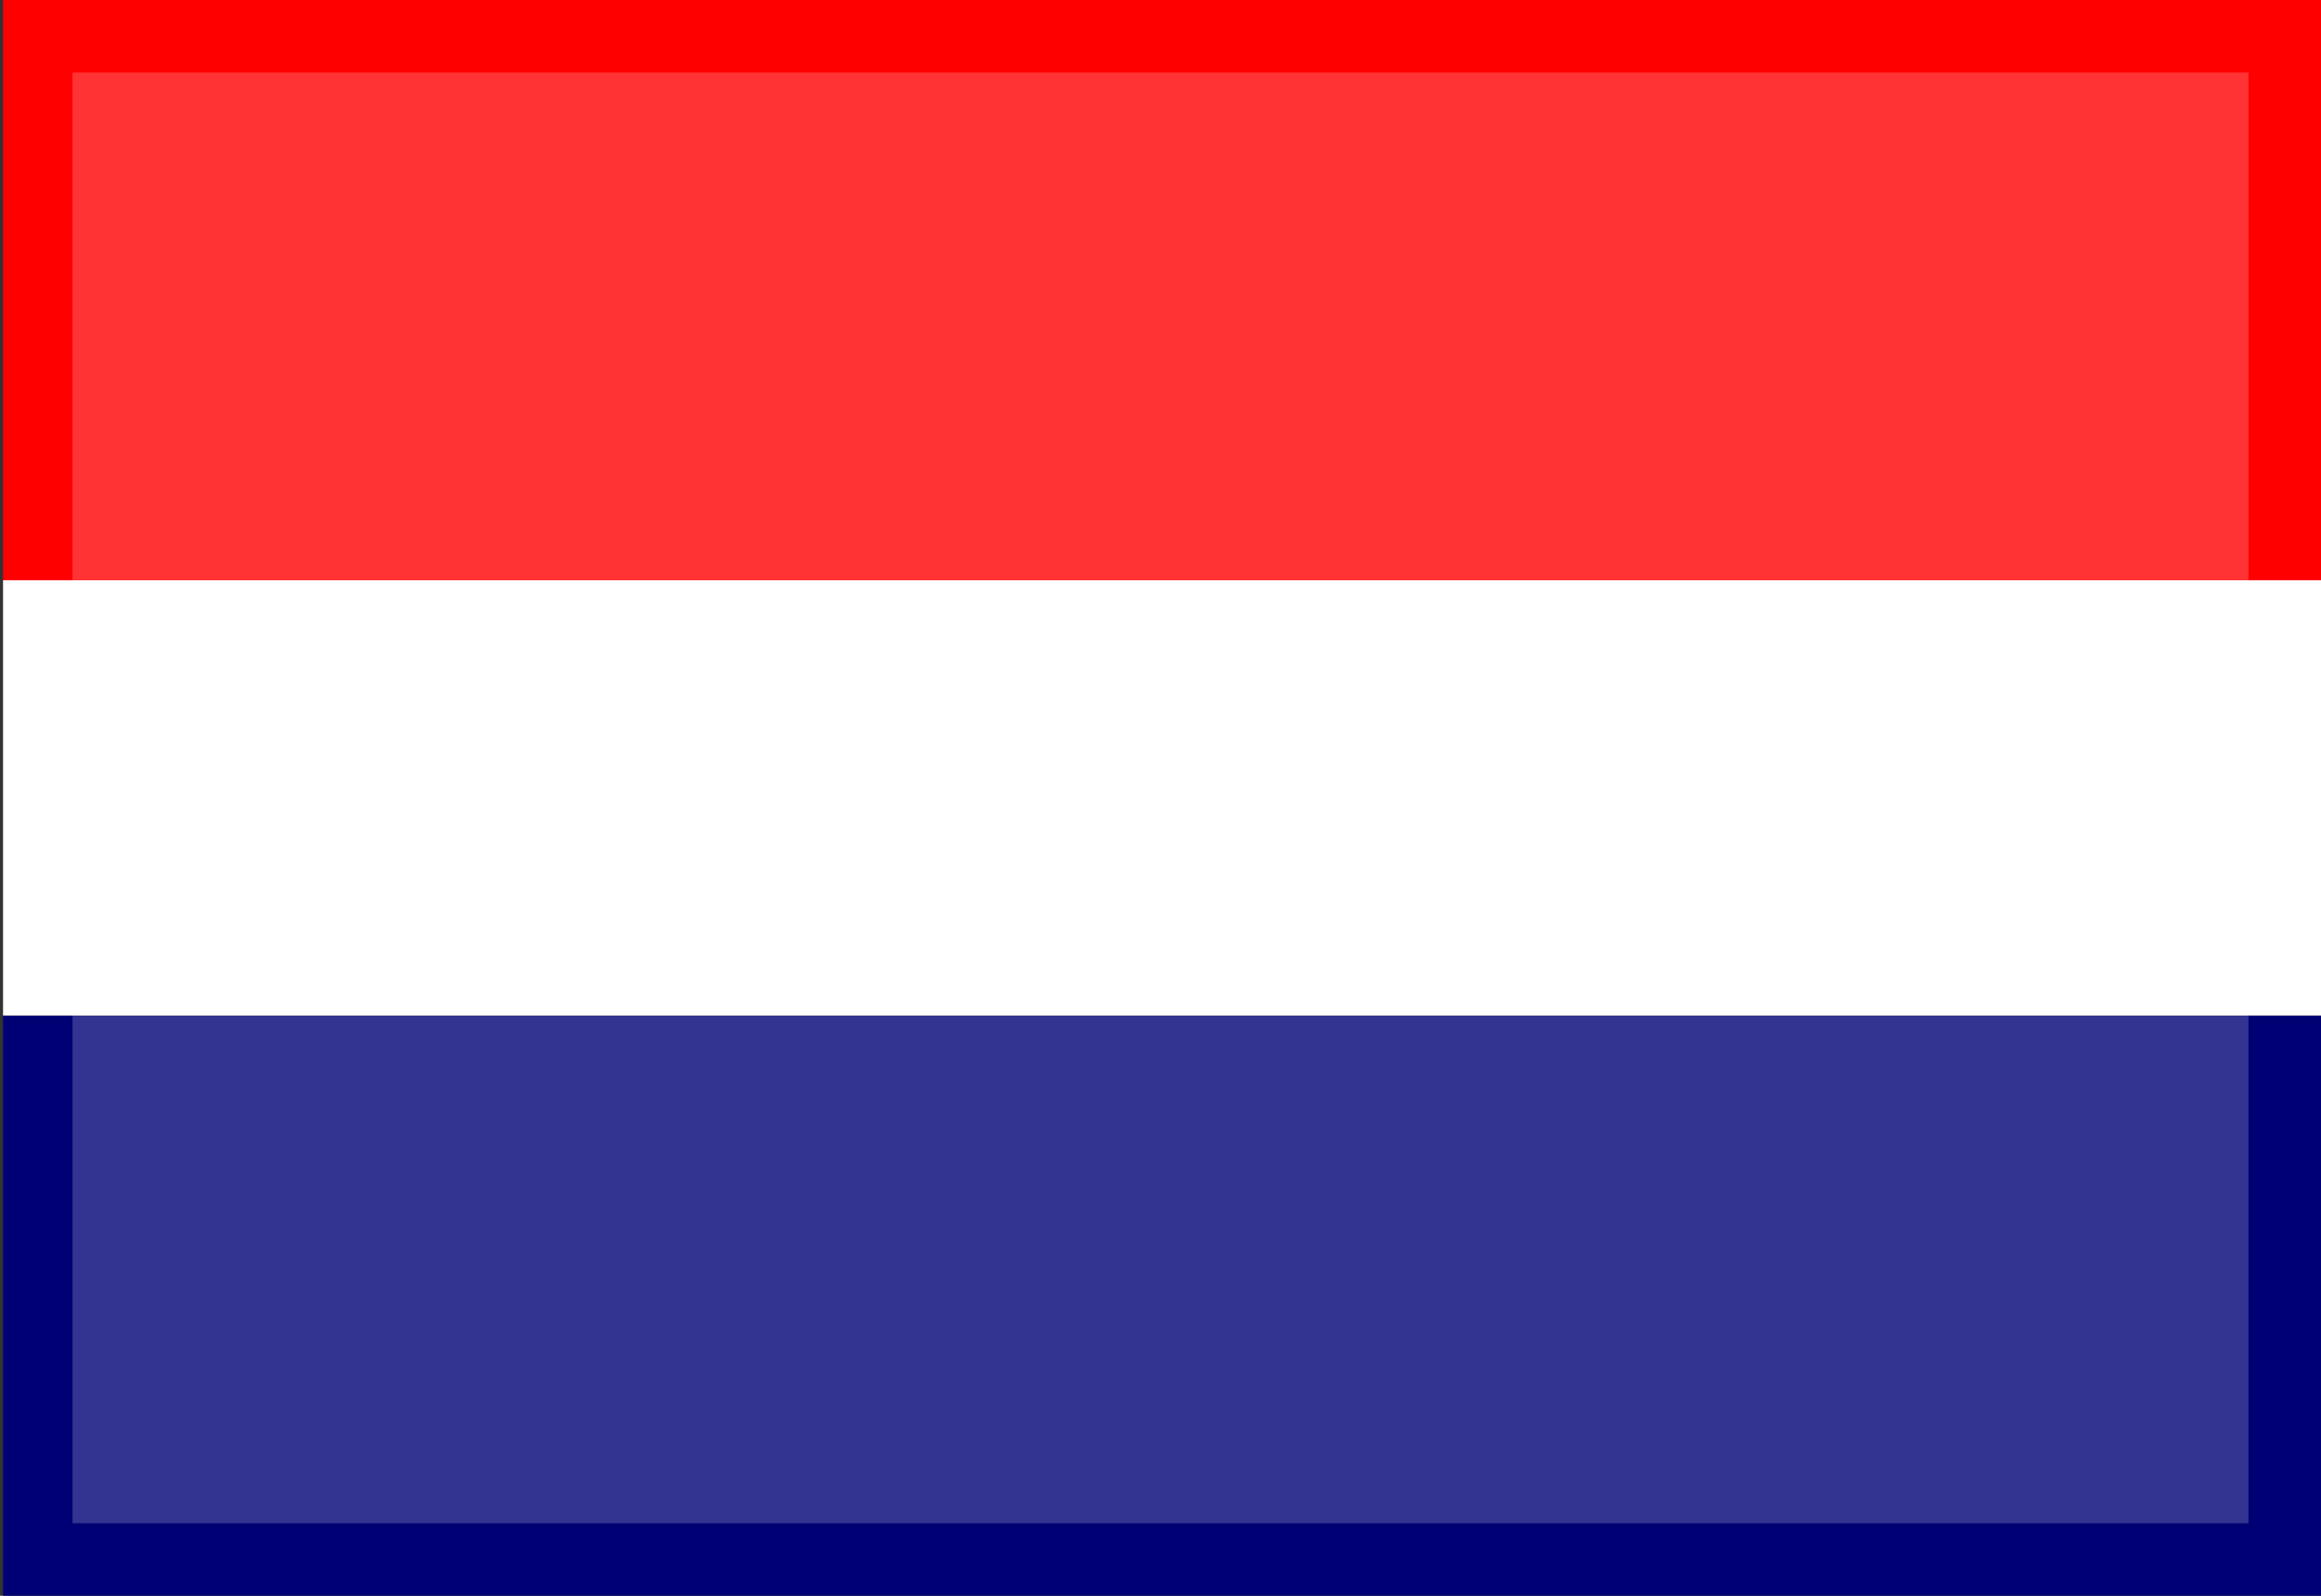
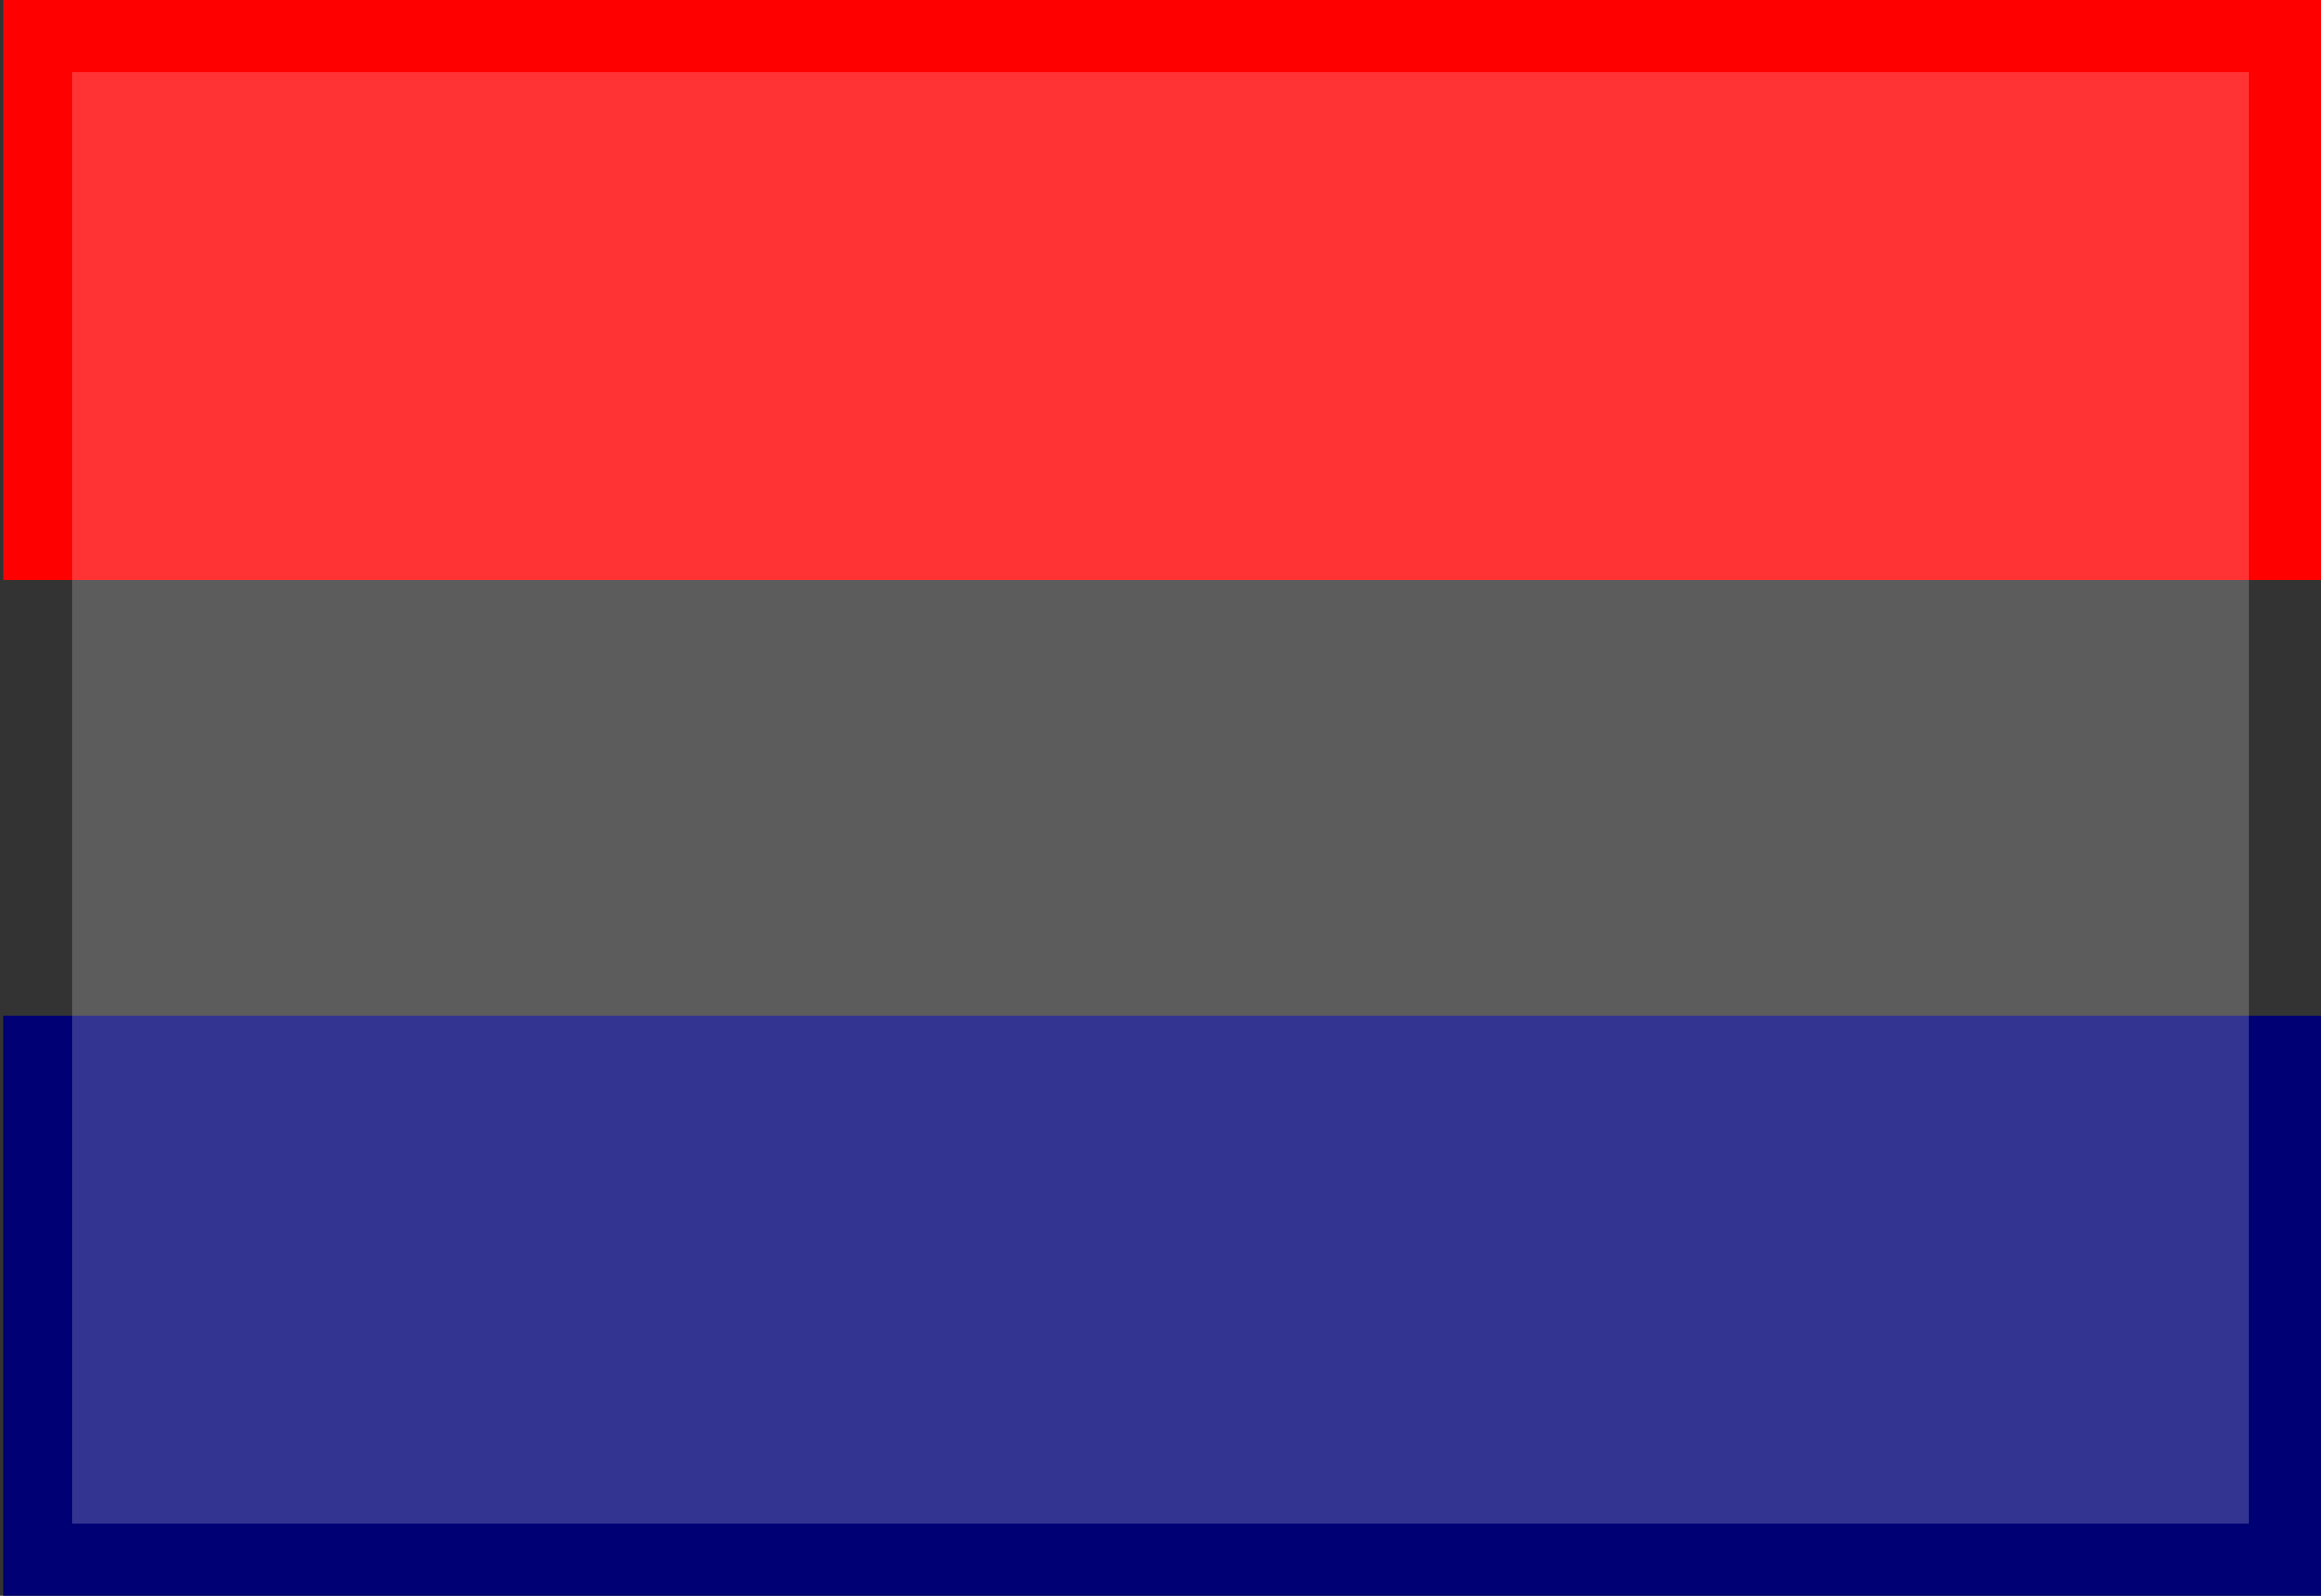
<svg xmlns="http://www.w3.org/2000/svg" version="1.1" id="Laag_1" x="0px" y="0px" width="16px" height="11px" viewBox="0 0 16 11" enable-background="new 0 0 16 11" xml:space="preserve">
  <rect x="0" y="0" width="16" height="11" fill="#333333" stroke="none" />
  <rect x="0.021" fill="#FF0000" width="15.979" height="4" />
  <rect x="0.021" y="7" fill="#000075" width="15.979" height="4" />
-   <rect x="0.021" y="4" fill="#FFFFFF" width="15.979" height="3" />
  <rect x="0.5" y="0.5" opacity="0.2" fill="#FFFFFF" width="15" height="10" />
</svg>